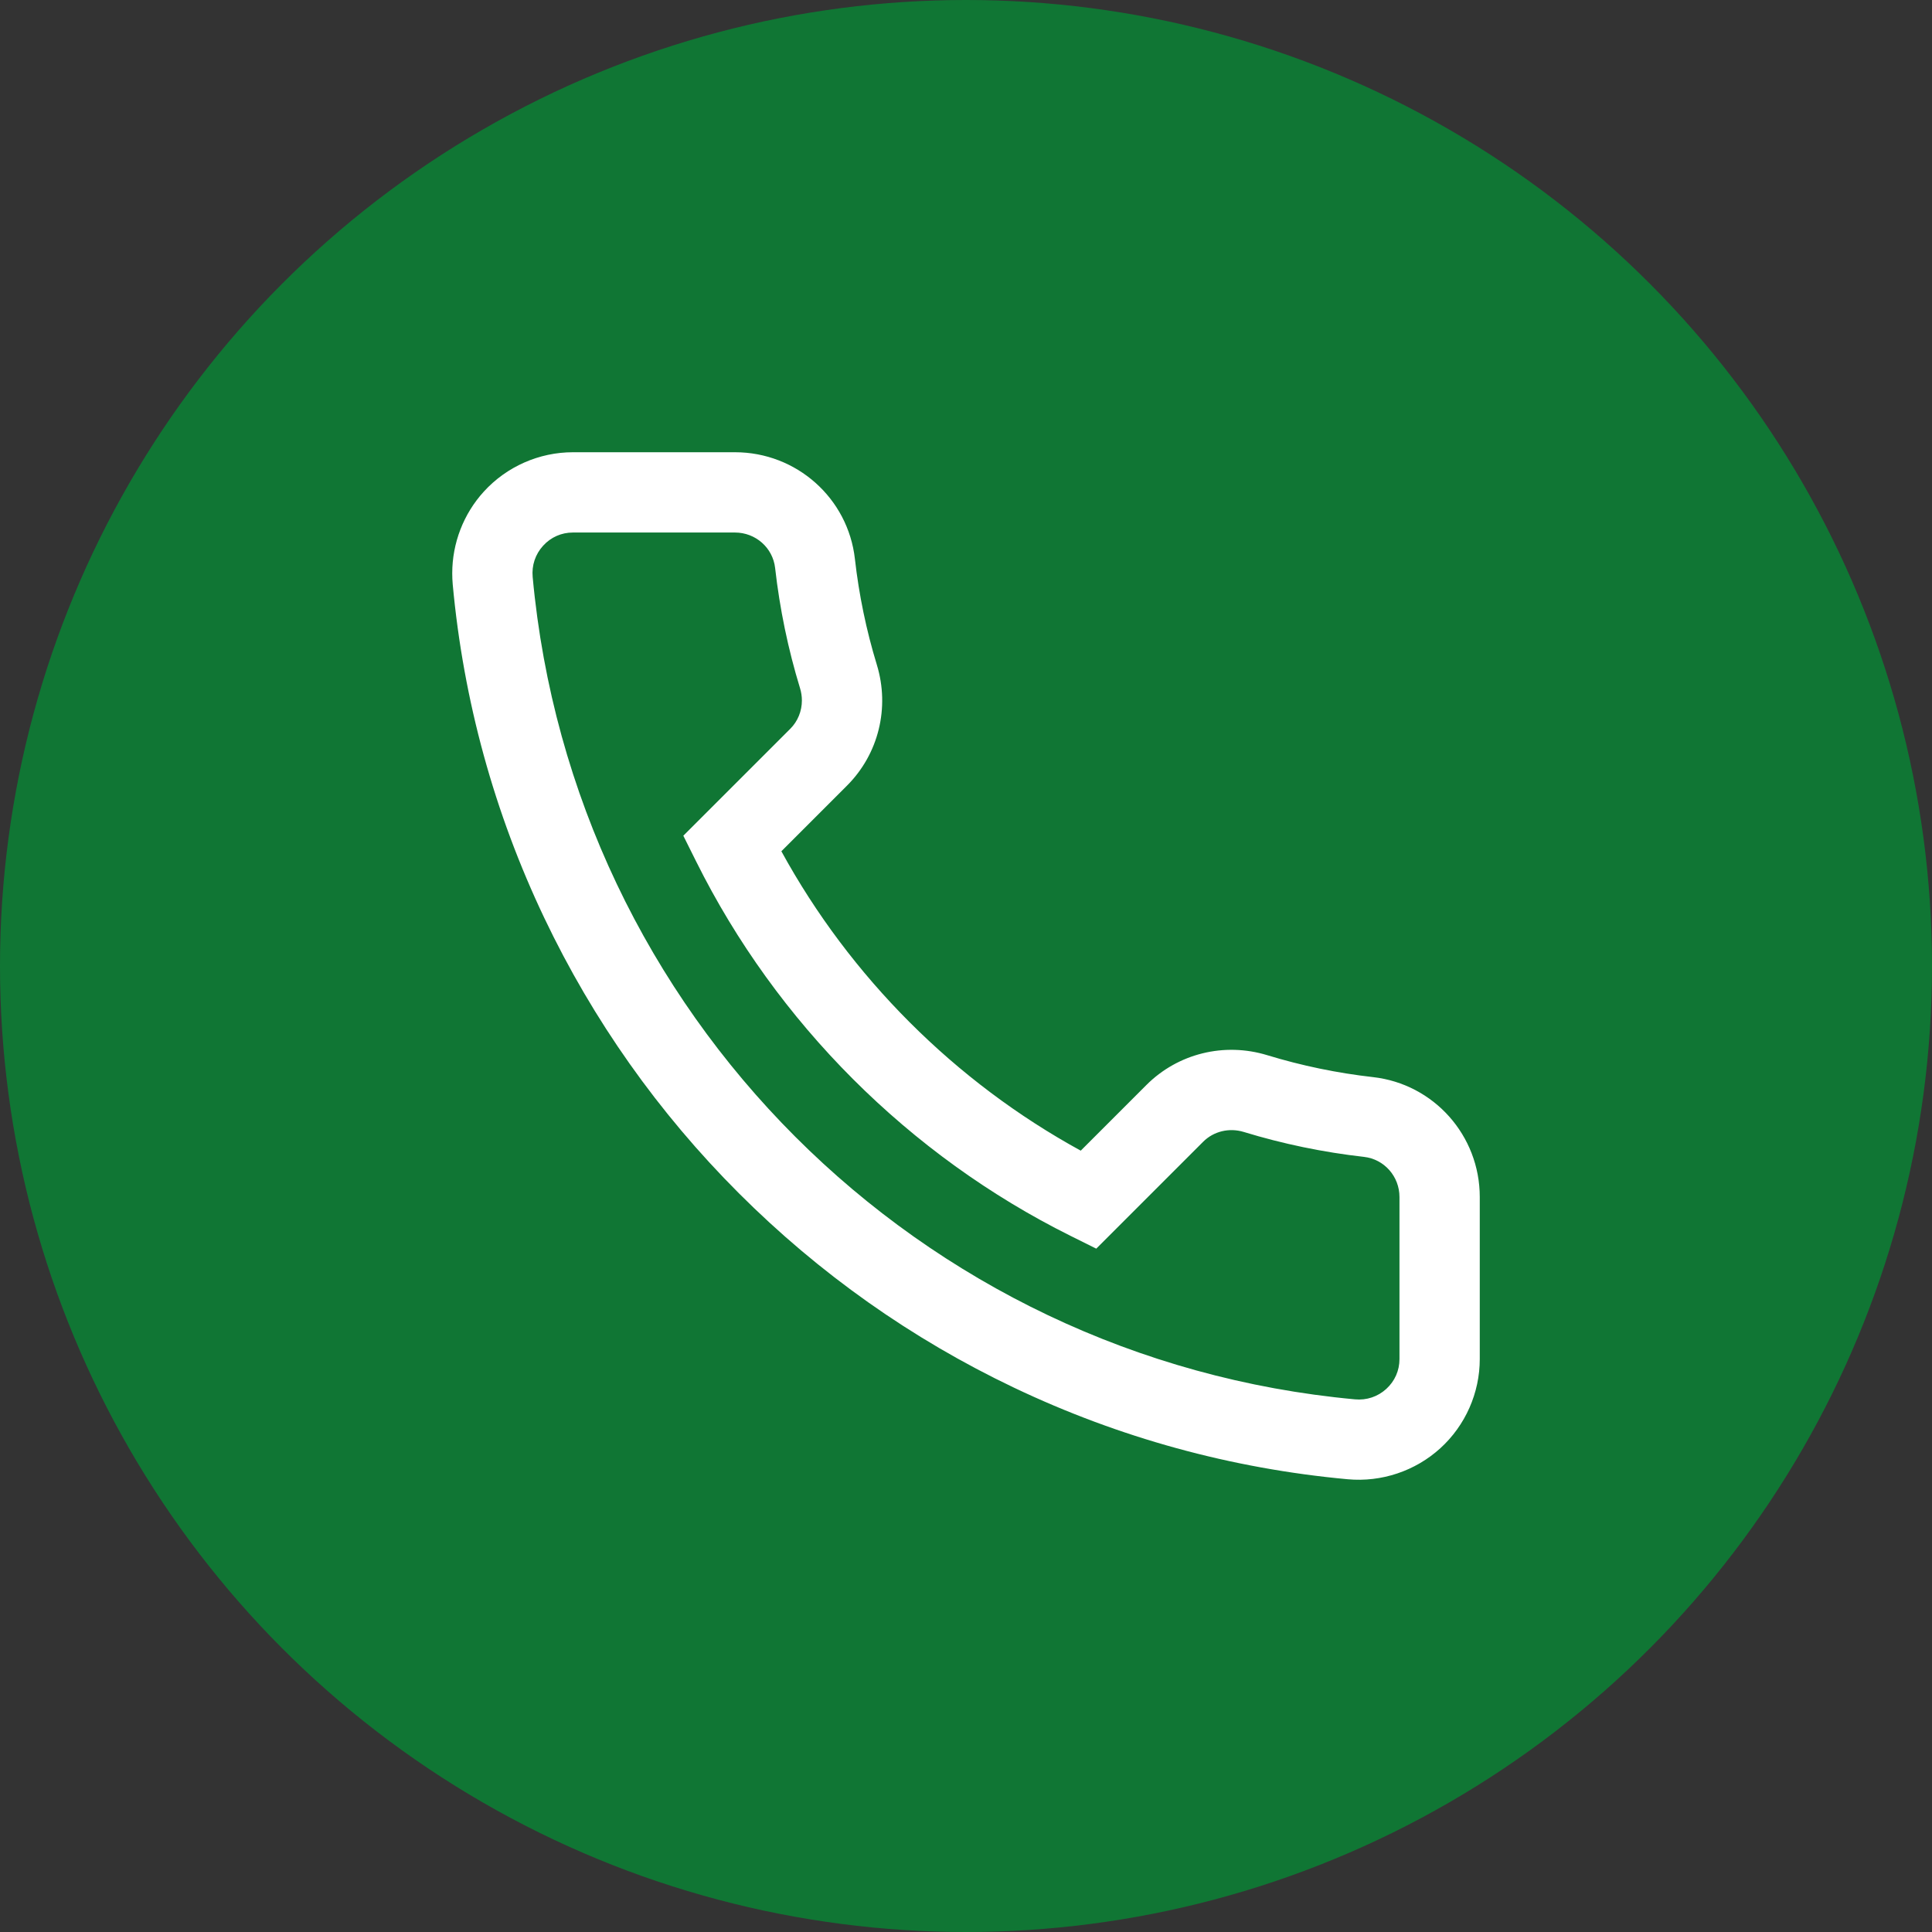
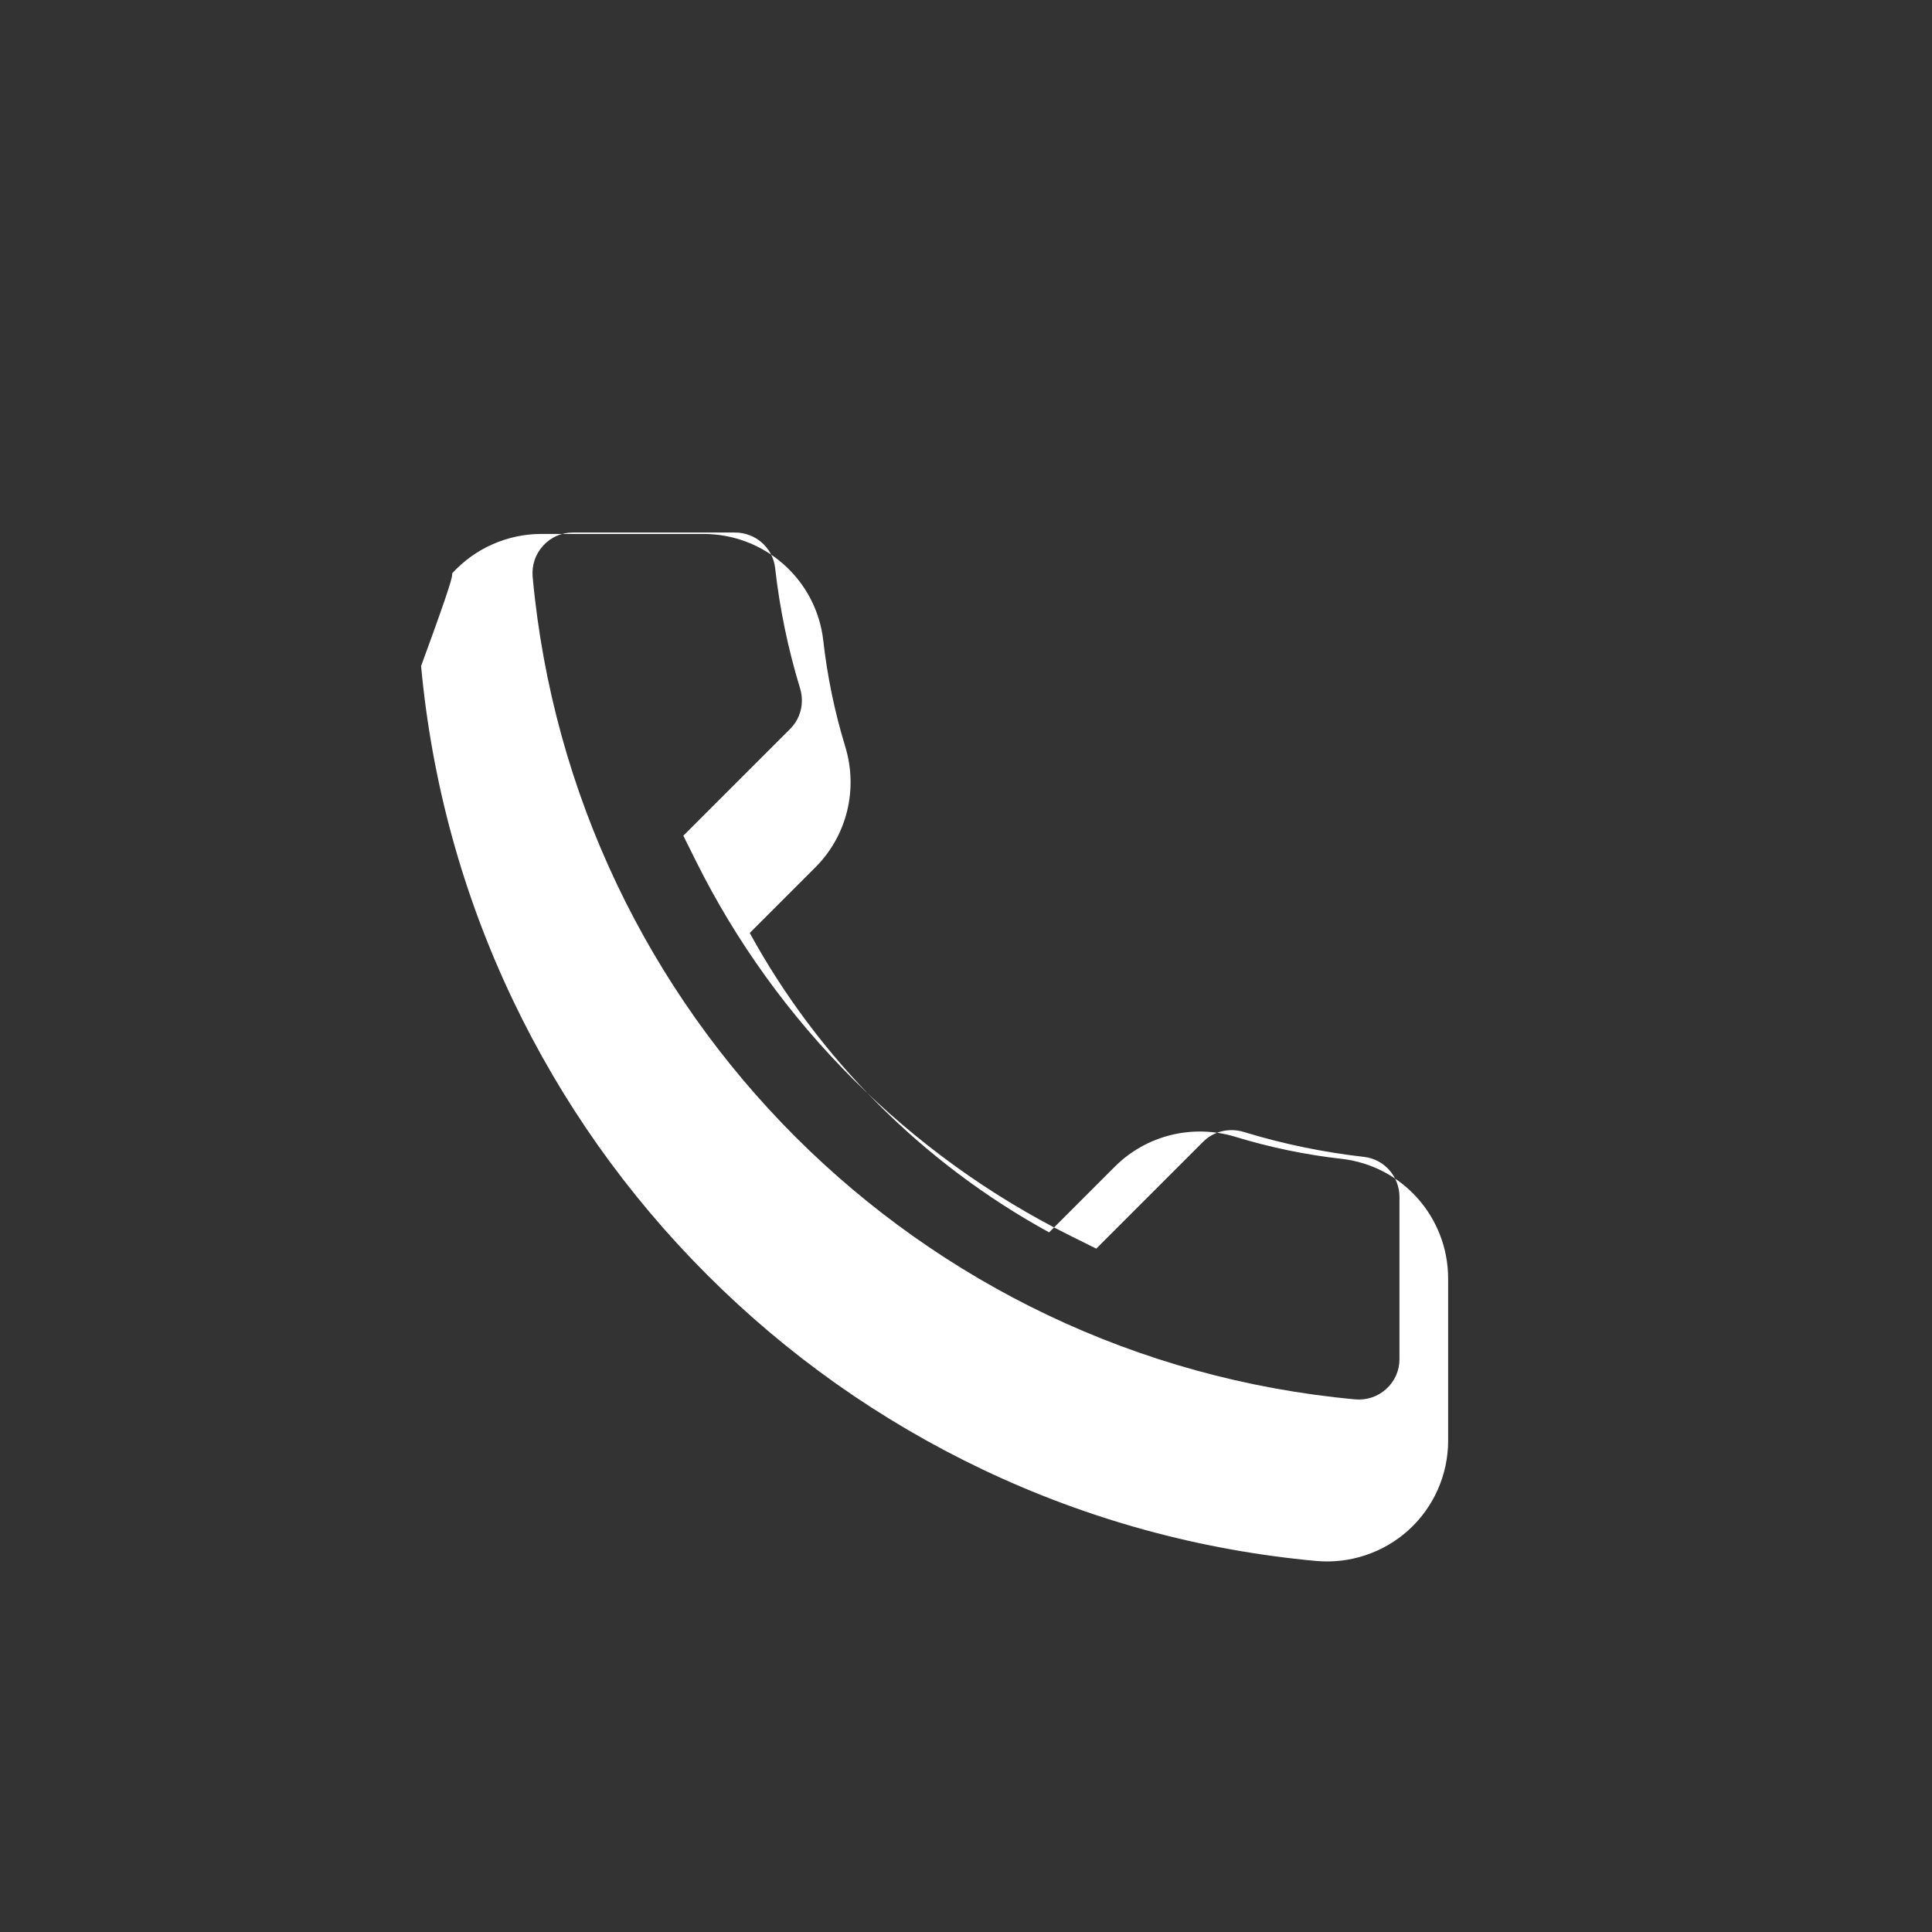
<svg xmlns="http://www.w3.org/2000/svg" version="1.1" id="Layer_1" x="0px" y="0px" viewBox="0 0 900 900" style="enable-background:new 0 0 900 900;" xml:space="preserve">
  <rect x="0" y="0" width="900" height="900" fill="#333333" stroke="none" />
  <style type="text/css">
	.st0{fill:#107634;}
	.st1{fill:#FFFFFF;}
</style>
  <g>
-     <circle class="st0" cx="450" cy="450" r="450" />
-     <path class="st1" d="M210.67,267.05c0-14.01,5.23-27.65,14.73-38.06c10.62-11.64,25.75-18.32,41.5-18.32h75.49   c28.65,0,52.67,21.38,55.86,49.73c1.88,16.69,5.32,33.26,10.21,49.26c6.13,20.03,0.81,41.61-13.88,56.3l-30.59,30.59   c32.05,58.58,80.9,107.43,139.46,139.47l30.59-30.59c14.69-14.69,36.27-20.01,56.3-13.88c16.01,4.89,32.58,8.33,49.26,10.21   c28.35,3.19,49.73,27.21,49.73,55.85v75.49c0,15.75-6.68,30.88-18.32,41.5c-11.69,10.66-27.44,15.94-43.22,14.49   c-54.17-4.98-106.47-19.34-155.45-42.67c-47.62-22.68-90.74-53.16-128.18-90.59c-37.43-37.43-67.92-80.56-90.59-128.18   c-23.33-48.98-37.69-101.28-42.68-155.45C210.74,270.49,210.67,268.77,210.67,267.05L210.67,267.05z M373.55,326.3   c0-1.89-0.28-3.82-0.86-5.7c-5.57-18.2-9.47-37.04-11.61-56.01c-1.06-9.42-9.1-16.52-18.7-16.52h-75.49   c-5.35,0-10.27,2.18-13.87,6.13c-3.65,3.99-5.38,9.18-4.88,14.59c18.7,203.26,179.82,364.37,383.08,383.08   c5.41,0.5,10.59-1.23,14.59-4.88c3.94-3.61,6.12-8.53,6.12-13.88v-75.49c0-9.6-7.1-17.63-16.52-18.7   c-18.97-2.14-37.81-6.04-56.01-11.61c-6.78-2.07-14.03-0.33-18.92,4.56l-49.8,49.8l-12.04-5.99   c-75.06-37.34-136.96-99.26-174.32-174.33l-6-12.04l49.81-49.8C371.66,335.99,373.55,331.23,373.55,326.3L373.55,326.3z    M373.55,326.3" />
+     <path class="st1" d="M210.67,267.05c10.62-11.64,25.75-18.32,41.5-18.32h75.49   c28.65,0,52.67,21.38,55.86,49.73c1.88,16.69,5.32,33.26,10.21,49.26c6.13,20.03,0.81,41.61-13.88,56.3l-30.59,30.59   c32.05,58.58,80.9,107.43,139.46,139.47l30.59-30.59c14.69-14.69,36.27-20.01,56.3-13.88c16.01,4.89,32.58,8.33,49.26,10.21   c28.35,3.19,49.73,27.21,49.73,55.85v75.49c0,15.75-6.68,30.88-18.32,41.5c-11.69,10.66-27.44,15.94-43.22,14.49   c-54.17-4.98-106.47-19.34-155.45-42.67c-47.62-22.68-90.74-53.16-128.18-90.59c-37.43-37.43-67.92-80.56-90.59-128.18   c-23.33-48.98-37.69-101.28-42.68-155.45C210.74,270.49,210.67,268.77,210.67,267.05L210.67,267.05z M373.55,326.3   c0-1.89-0.28-3.82-0.86-5.7c-5.57-18.2-9.47-37.04-11.61-56.01c-1.06-9.42-9.1-16.52-18.7-16.52h-75.49   c-5.35,0-10.27,2.18-13.87,6.13c-3.65,3.99-5.38,9.18-4.88,14.59c18.7,203.26,179.82,364.37,383.08,383.08   c5.41,0.5,10.59-1.23,14.59-4.88c3.94-3.61,6.12-8.53,6.12-13.88v-75.49c0-9.6-7.1-17.63-16.52-18.7   c-18.97-2.14-37.81-6.04-56.01-11.61c-6.78-2.07-14.03-0.33-18.92,4.56l-49.8,49.8l-12.04-5.99   c-75.06-37.34-136.96-99.26-174.32-174.33l-6-12.04l49.81-49.8C371.66,335.99,373.55,331.23,373.55,326.3L373.55,326.3z    M373.55,326.3" />
  </g>
</svg>